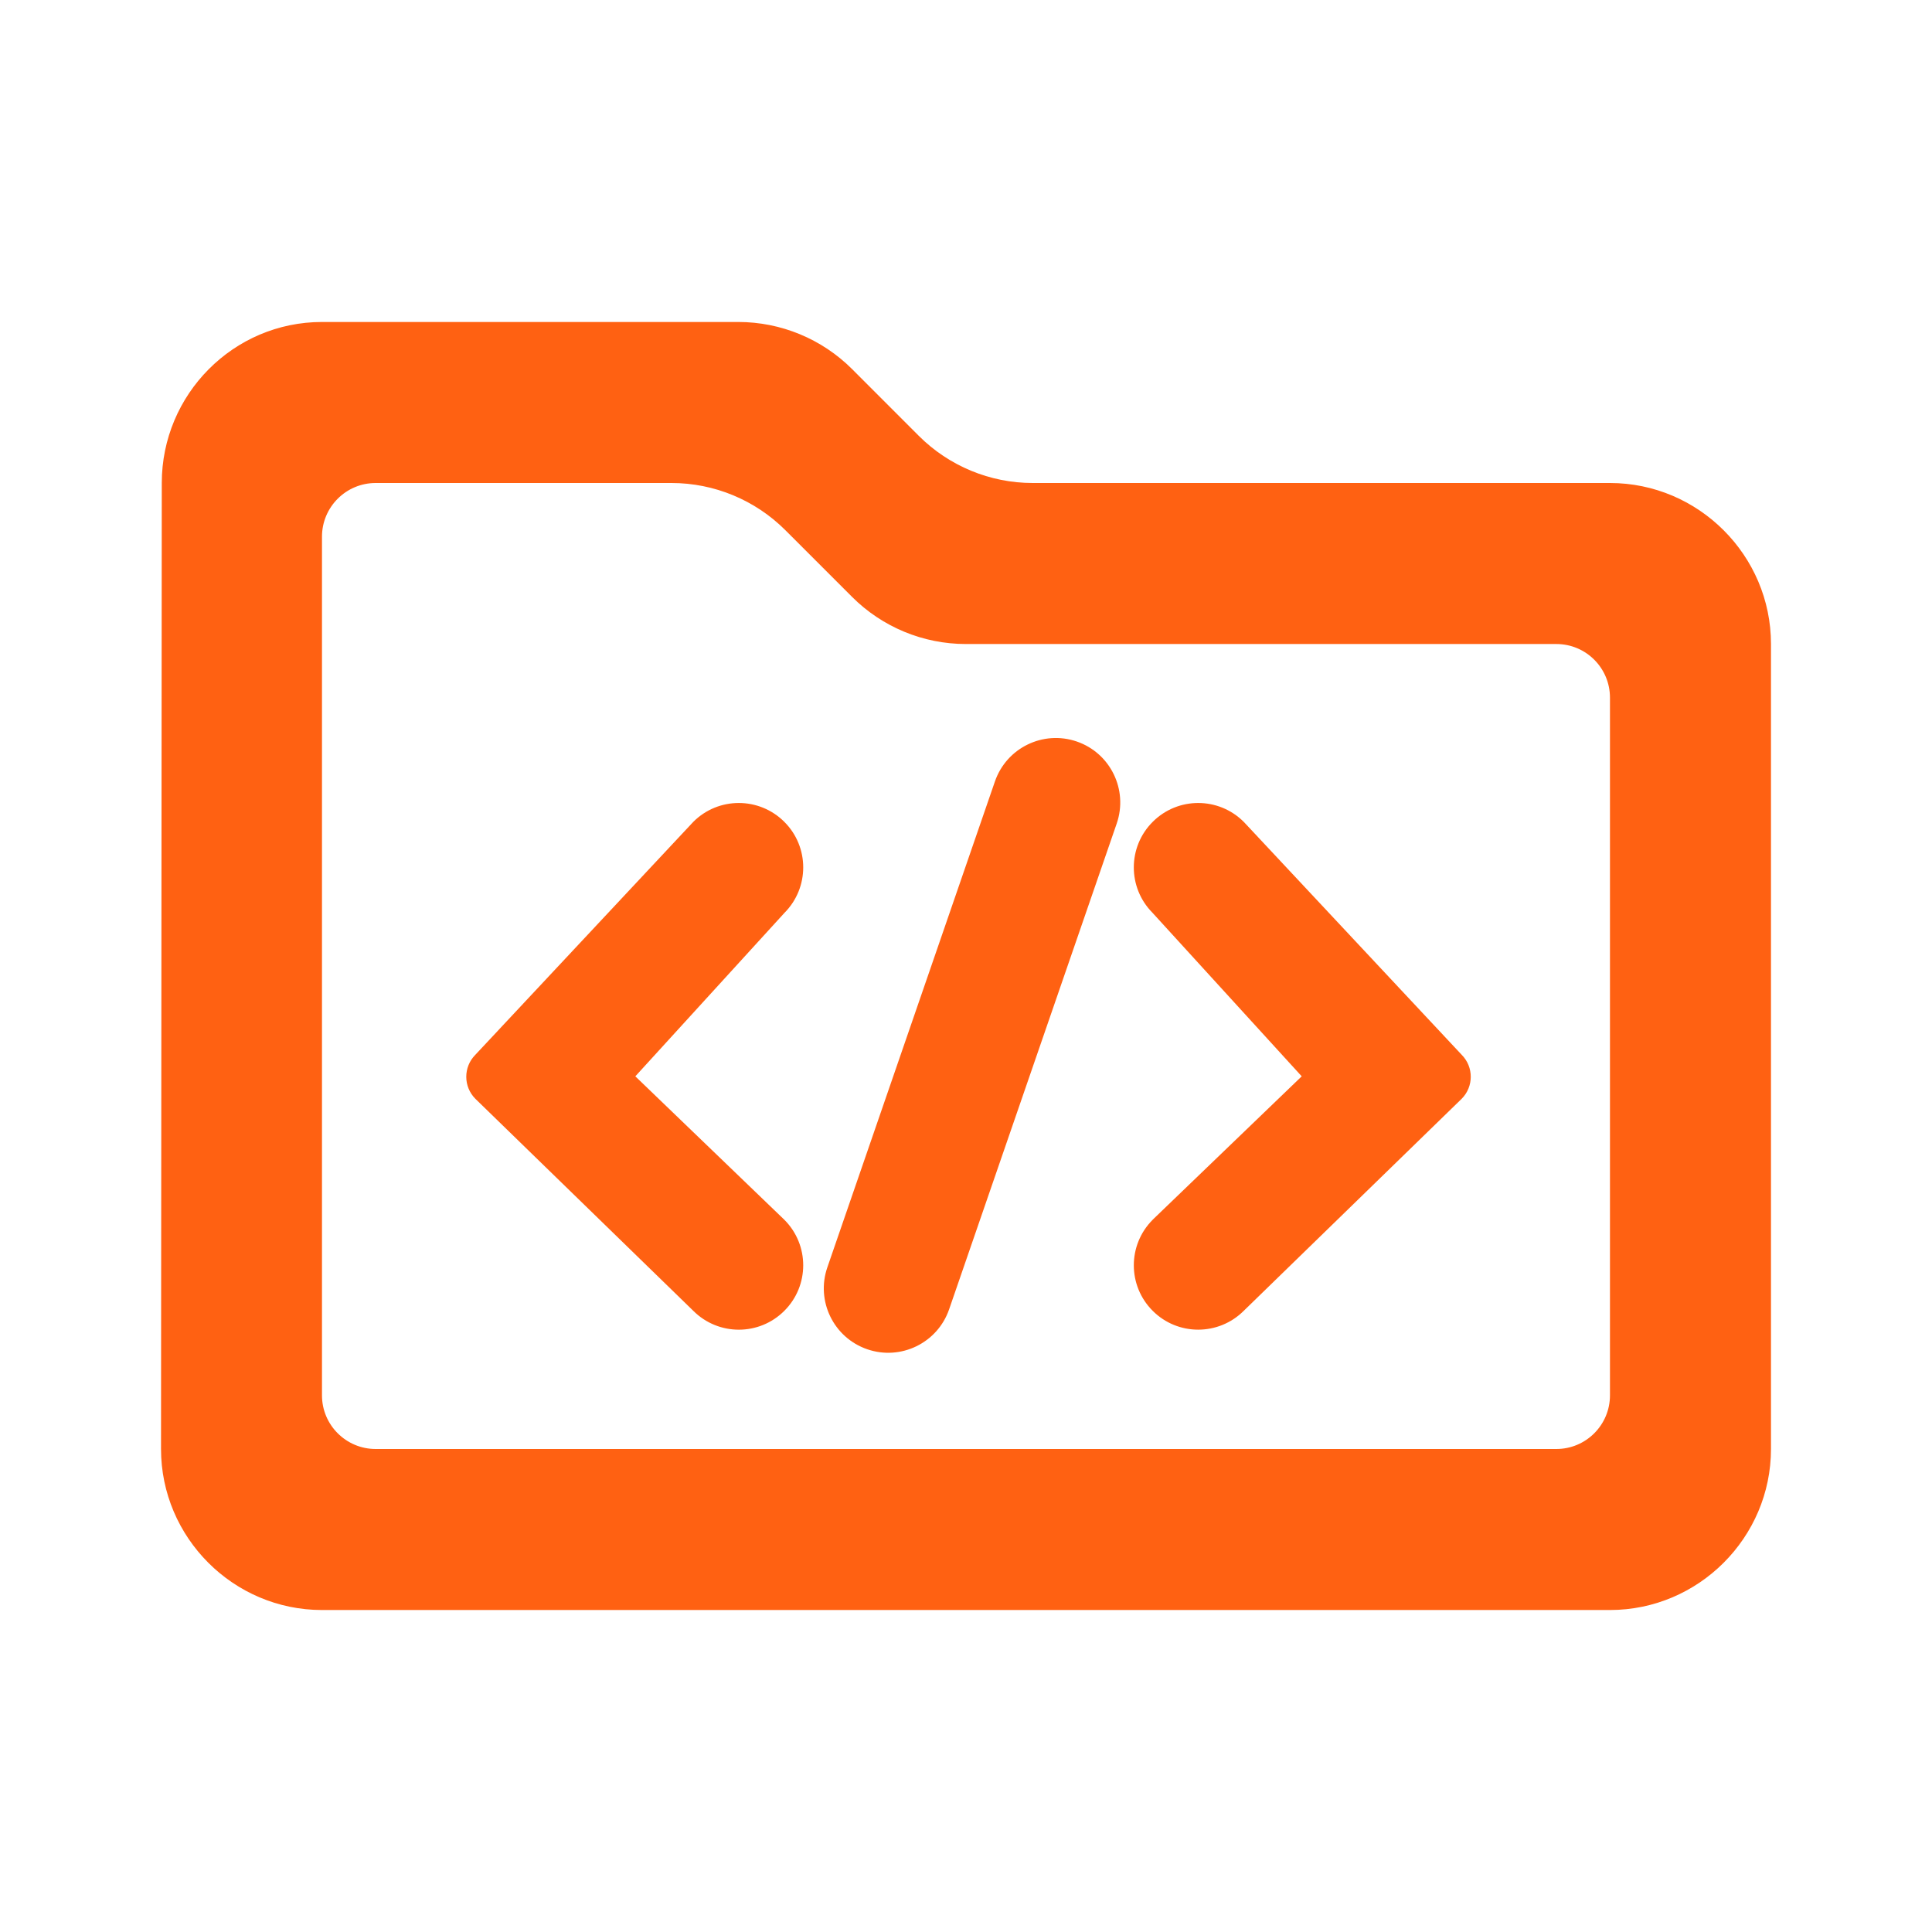
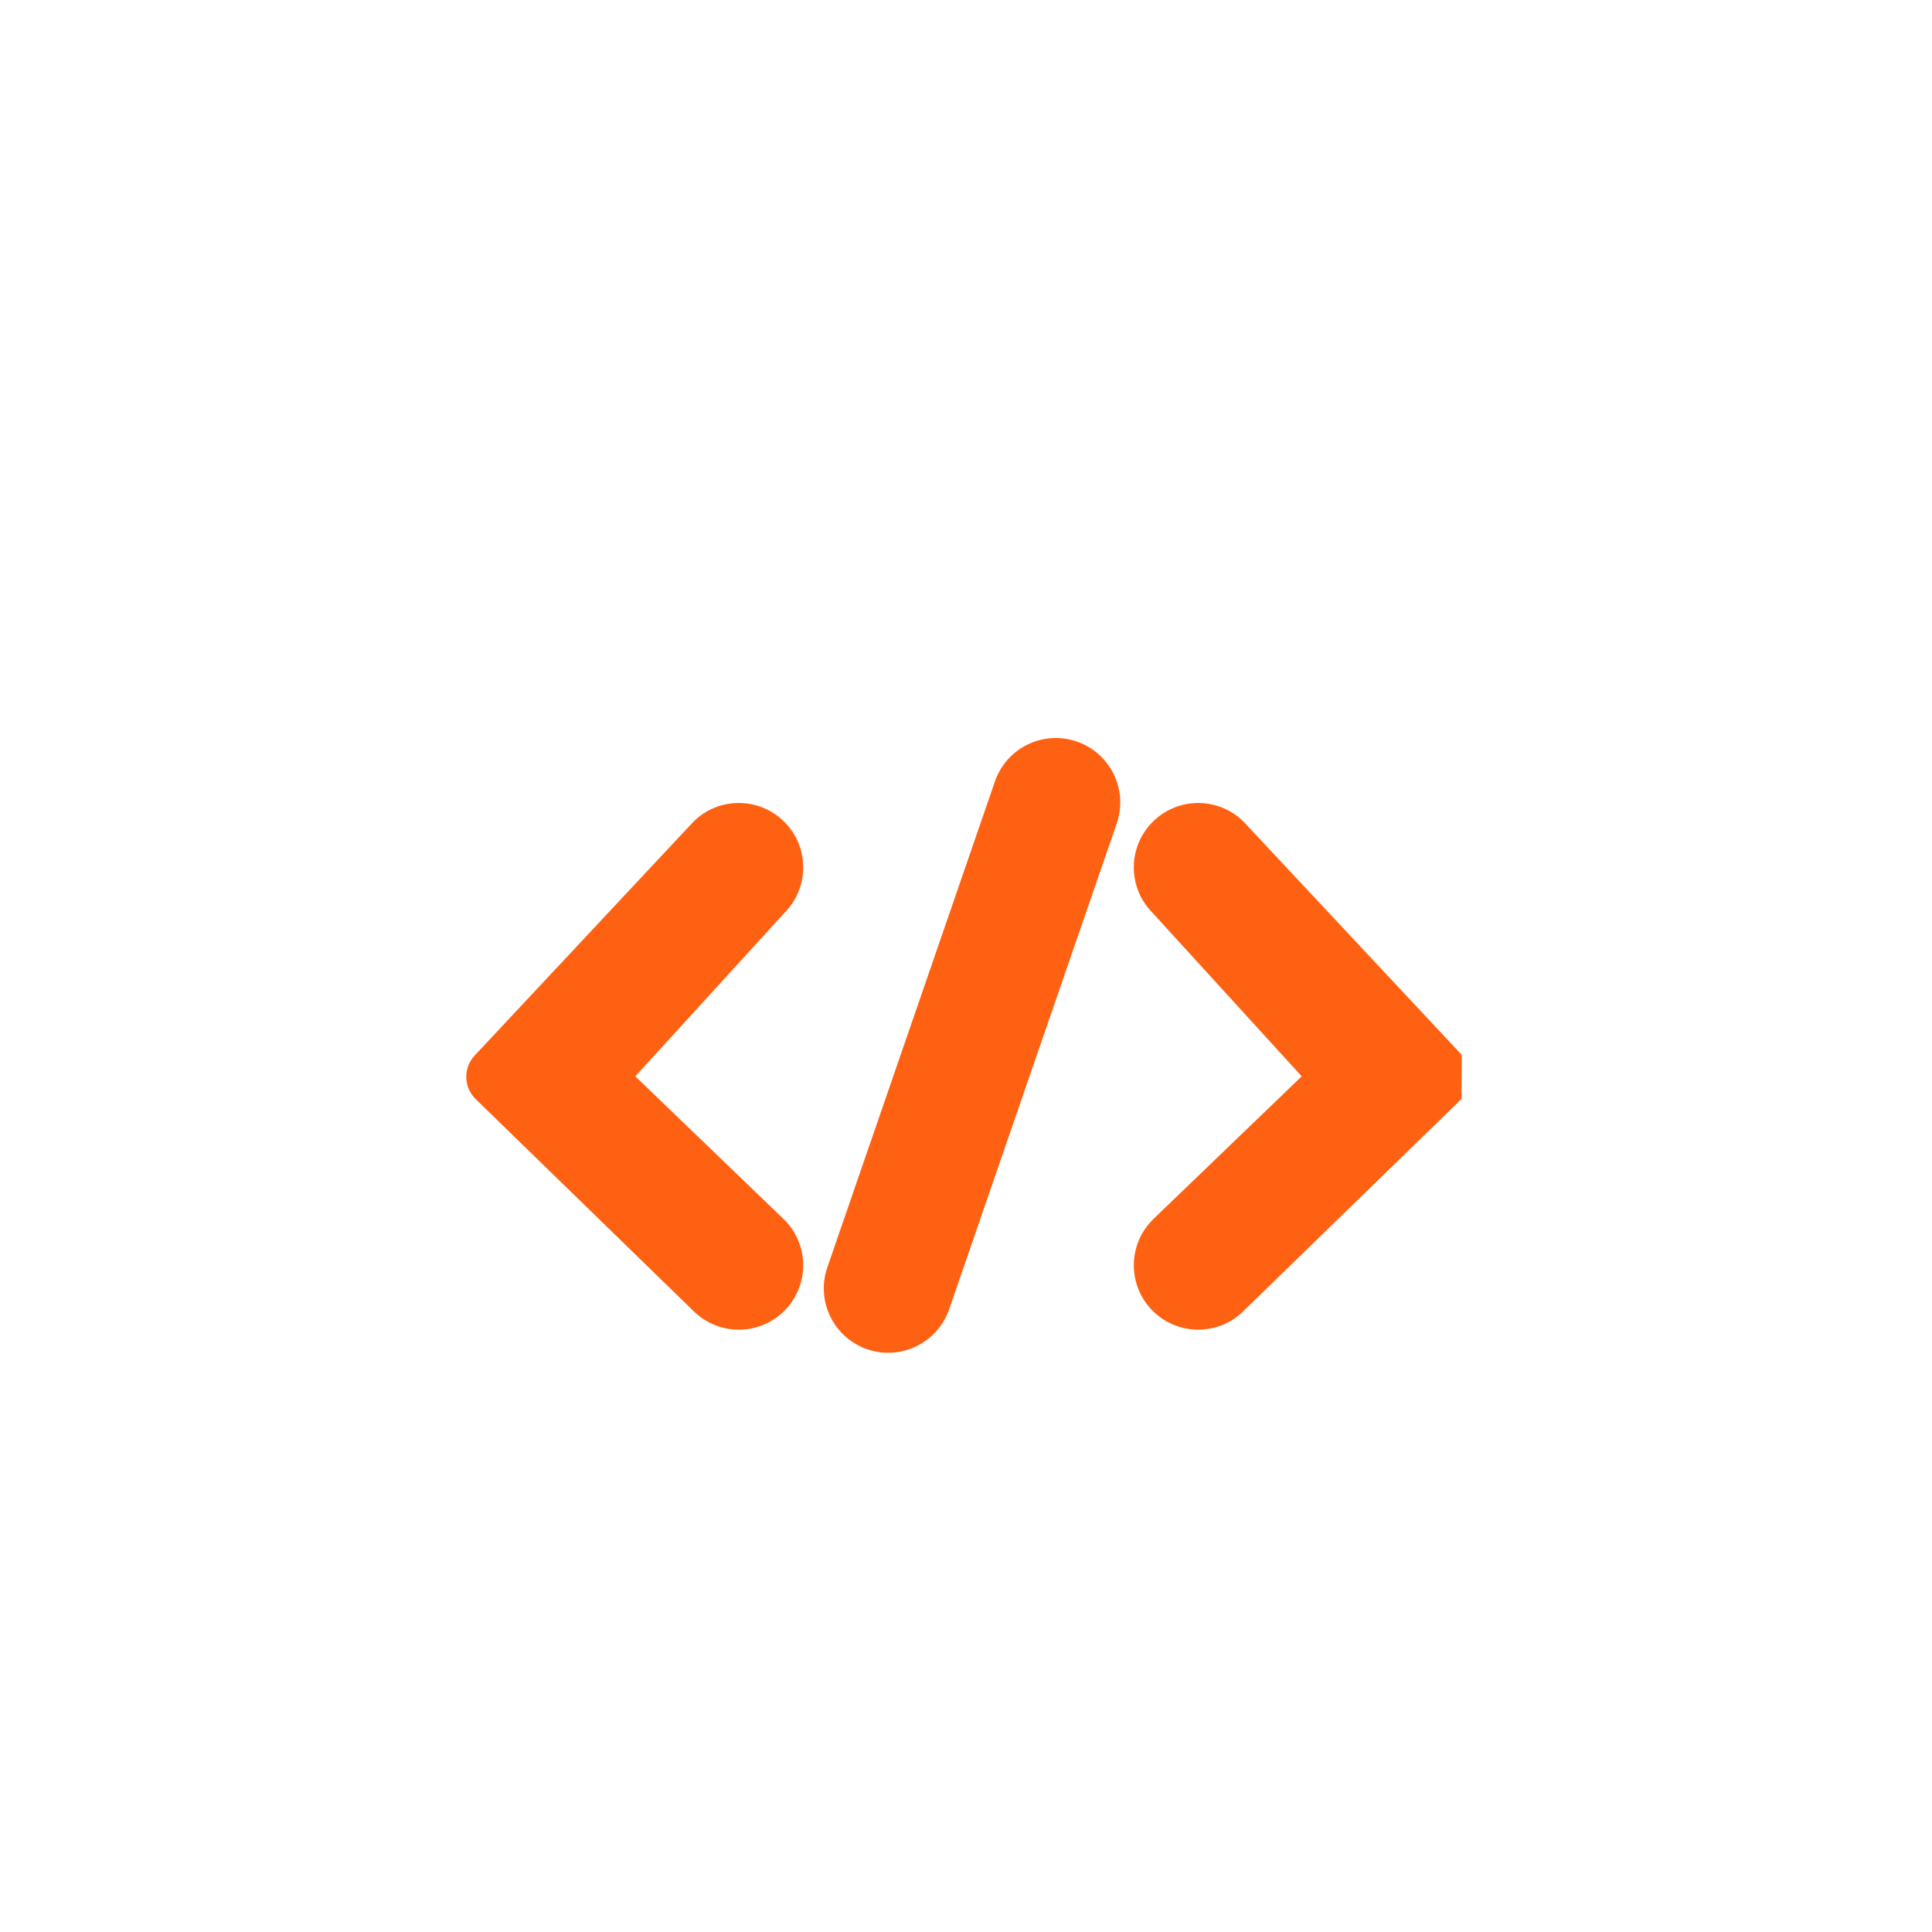
<svg xmlns="http://www.w3.org/2000/svg" width="38" height="38" viewBox="0 0 38 38" fill="none">
-   <path d="M13.207 9.5C14.047 9.5 14.853 9.834 15.447 10.428L16.758 11.739C17.352 12.333 18.157 12.667 18.997 12.667H30.611C31.194 12.667 31.666 13.139 31.666 13.722V27.445C31.666 28.027 31.194 28.5 30.611 28.5H7.389C6.806 28.5 6.333 28.027 6.333 27.445V10.556C6.333 9.973 6.806 9.5 7.389 9.5H13.207ZM16.761 7.261C16.167 6.667 15.361 6.333 14.521 6.333H6.333C4.591 6.333 3.182 7.758 3.182 9.5L3.167 28.5C3.167 30.242 4.591 31.667 6.333 31.667H31.666C33.408 31.667 34.833 30.242 34.833 28.5V12.667C34.833 10.925 33.408 9.5 31.666 9.5H20.311C19.472 9.5 18.666 9.166 18.072 8.573L16.761 7.261Z" fill="#FF6112" />
-   <path fill-rule="evenodd" clip-rule="evenodd" d="M18.668 25.753C18.44 26.414 17.719 26.766 17.057 26.538C16.396 26.31 16.044 25.589 16.273 24.927L19.569 15.37C19.797 14.709 20.518 14.357 21.18 14.585C21.841 14.813 22.192 15.534 21.965 16.196L18.668 25.753ZM22.674 23.988L25.603 21.17L22.668 17.953C22.177 17.458 22.178 16.658 22.672 16.165C23.166 15.67 23.968 15.67 24.463 16.165L24.468 16.17L28.751 20.748C28.988 20.988 28.987 21.374 28.748 21.613L28.746 21.615L24.463 25.782C23.968 26.276 23.166 26.277 22.672 25.782C22.177 25.288 22.177 24.486 22.672 23.991L22.674 23.988ZM15.427 23.991C15.922 24.486 15.922 25.288 15.427 25.782C14.933 26.277 14.132 26.277 13.637 25.783L9.351 21.613C9.112 21.374 9.111 20.988 9.348 20.748L13.636 16.165C14.13 15.67 14.932 15.67 15.427 16.165C15.921 16.658 15.922 17.458 15.431 17.953L12.496 21.17L15.427 23.991Z" fill="#FF6112" />
+   <path fill-rule="evenodd" clip-rule="evenodd" d="M18.668 25.753C18.44 26.414 17.719 26.766 17.057 26.538C16.396 26.31 16.044 25.589 16.273 24.927L19.569 15.37C19.797 14.709 20.518 14.357 21.18 14.585C21.841 14.813 22.192 15.534 21.965 16.196L18.668 25.753ZM22.674 23.988L25.603 21.17L22.668 17.953C22.177 17.458 22.178 16.658 22.672 16.165C23.166 15.67 23.968 15.67 24.463 16.165L24.468 16.17L28.751 20.748L28.746 21.615L24.463 25.782C23.968 26.276 23.166 26.277 22.672 25.782C22.177 25.288 22.177 24.486 22.672 23.991L22.674 23.988ZM15.427 23.991C15.922 24.486 15.922 25.288 15.427 25.782C14.933 26.277 14.132 26.277 13.637 25.783L9.351 21.613C9.112 21.374 9.111 20.988 9.348 20.748L13.636 16.165C14.13 15.67 14.932 15.67 15.427 16.165C15.921 16.658 15.922 17.458 15.431 17.953L12.496 21.17L15.427 23.991Z" fill="#FF6112" />
</svg>